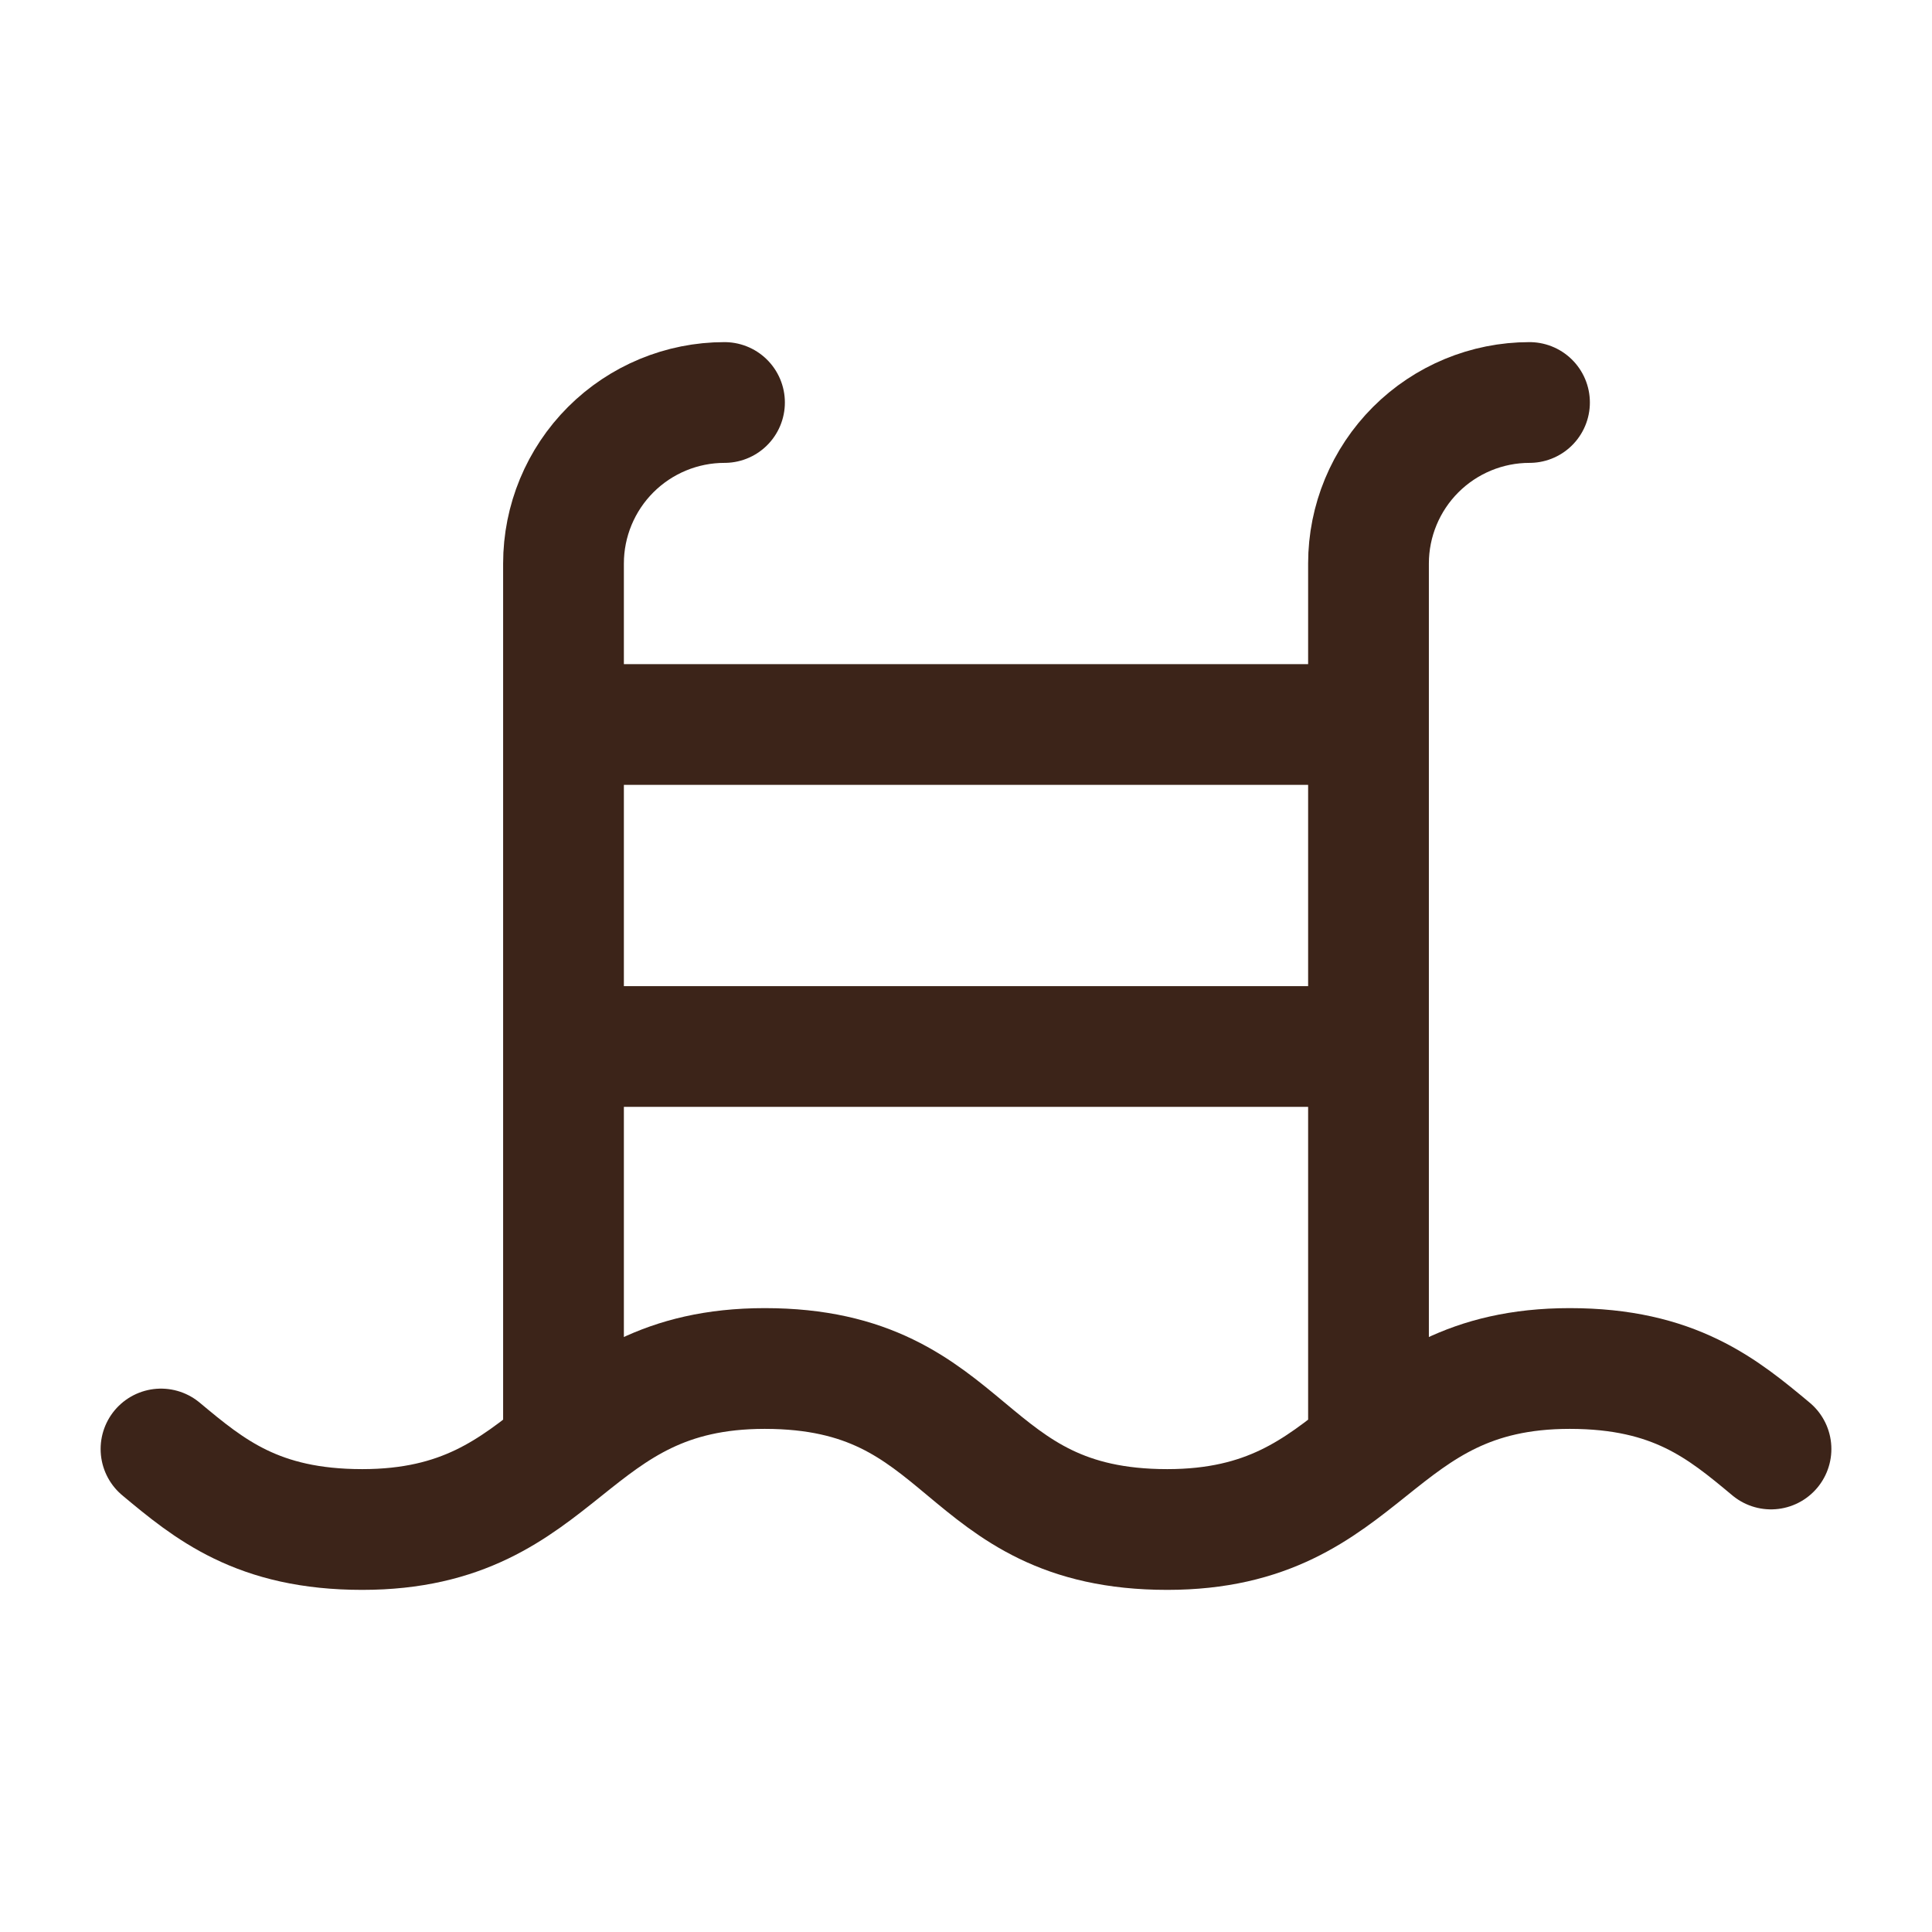
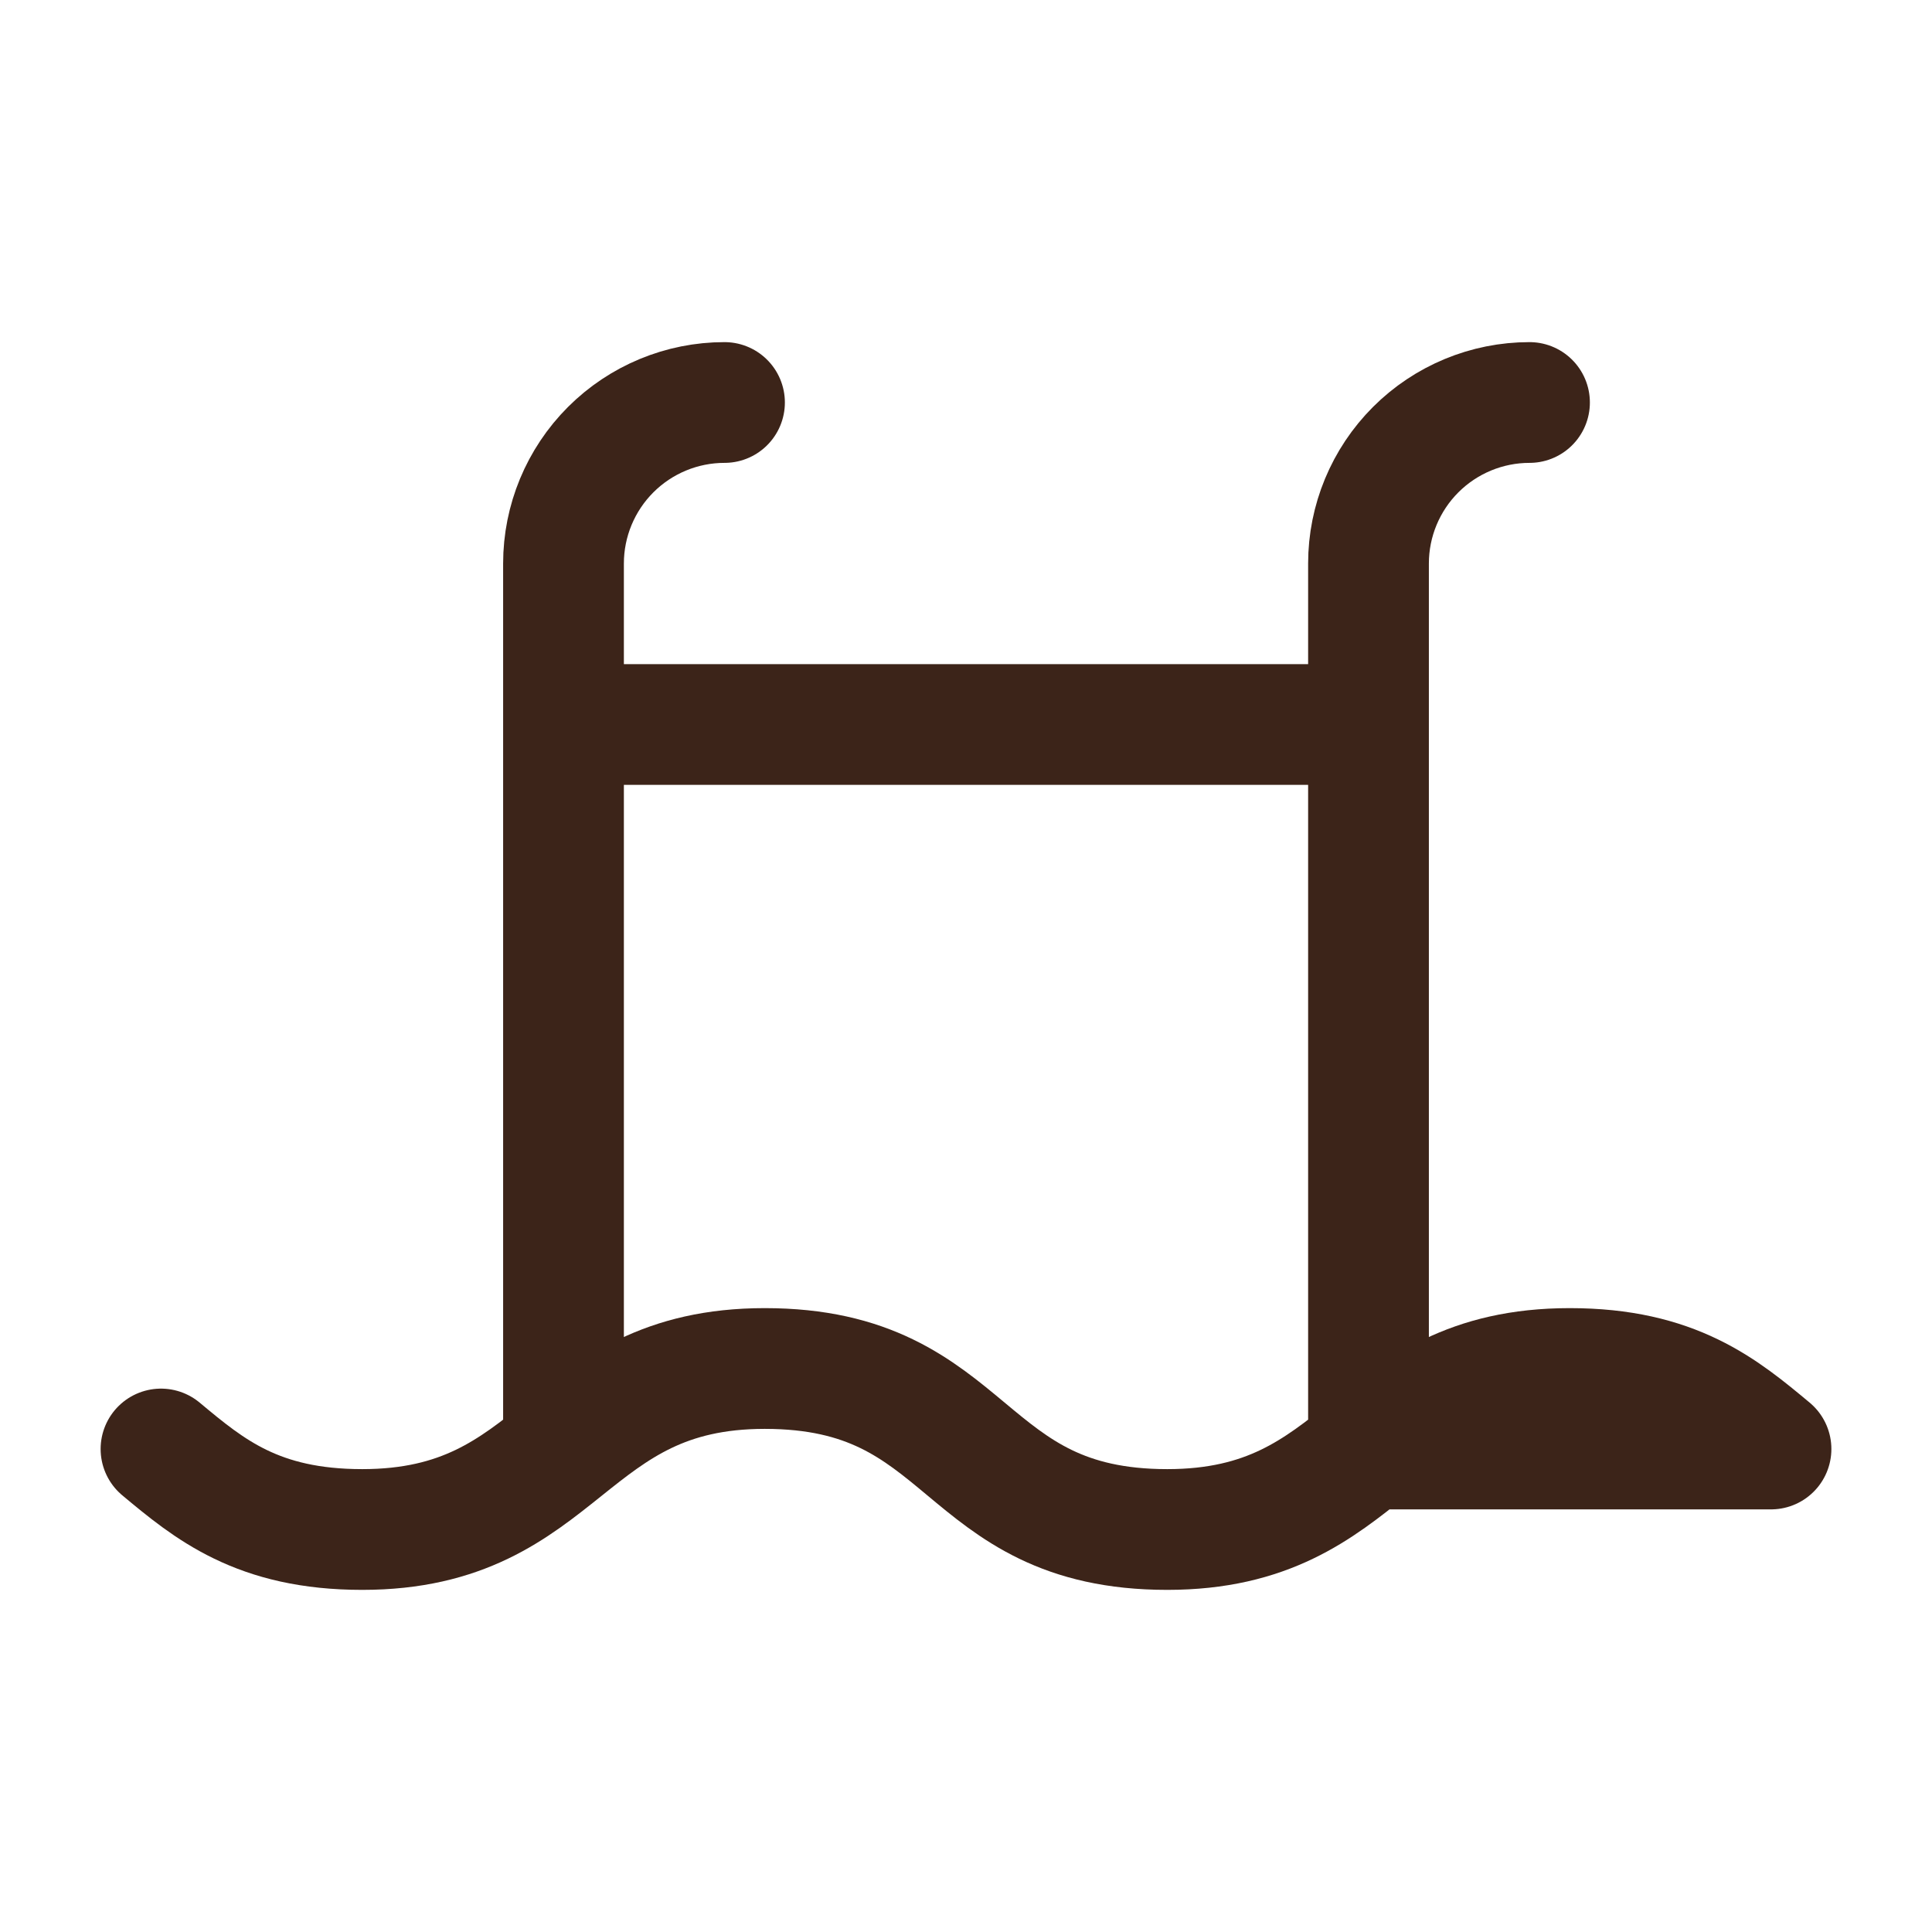
<svg xmlns="http://www.w3.org/2000/svg" width="24" height="24" viewBox="0 0 24 24" fill="none">
-   <path d="M19 5C18.47 5 17.961 5.211 17.586 5.586C17.211 5.961 17 6.47 17 7V18M2 18C2.6 18.5 3.2 19 4.5 19C7 19 7 17 9.5 17C12.1 17 11.9 19 14.5 19C17 19 17 17 19.5 17C20.8 17 21.4 17.5 22 18M7 13H17M7 9H17M9 5C8.47 5 7.961 5.211 7.586 5.586C7.211 5.961 7 6.47 7 7V18" stroke="#3C2419" stroke-width="1.5" stroke-linecap="round" stroke-linejoin="round" />
+   <path d="M19 5C18.47 5 17.961 5.211 17.586 5.586C17.211 5.961 17 6.47 17 7V18M2 18C2.6 18.5 3.2 19 4.5 19C7 19 7 17 9.5 17C12.1 17 11.9 19 14.5 19C17 19 17 17 19.5 17C20.8 17 21.4 17.5 22 18H17M7 9H17M9 5C8.47 5 7.961 5.211 7.586 5.586C7.211 5.961 7 6.47 7 7V18" stroke="#3C2419" stroke-width="1.5" stroke-linecap="round" stroke-linejoin="round" />
</svg>